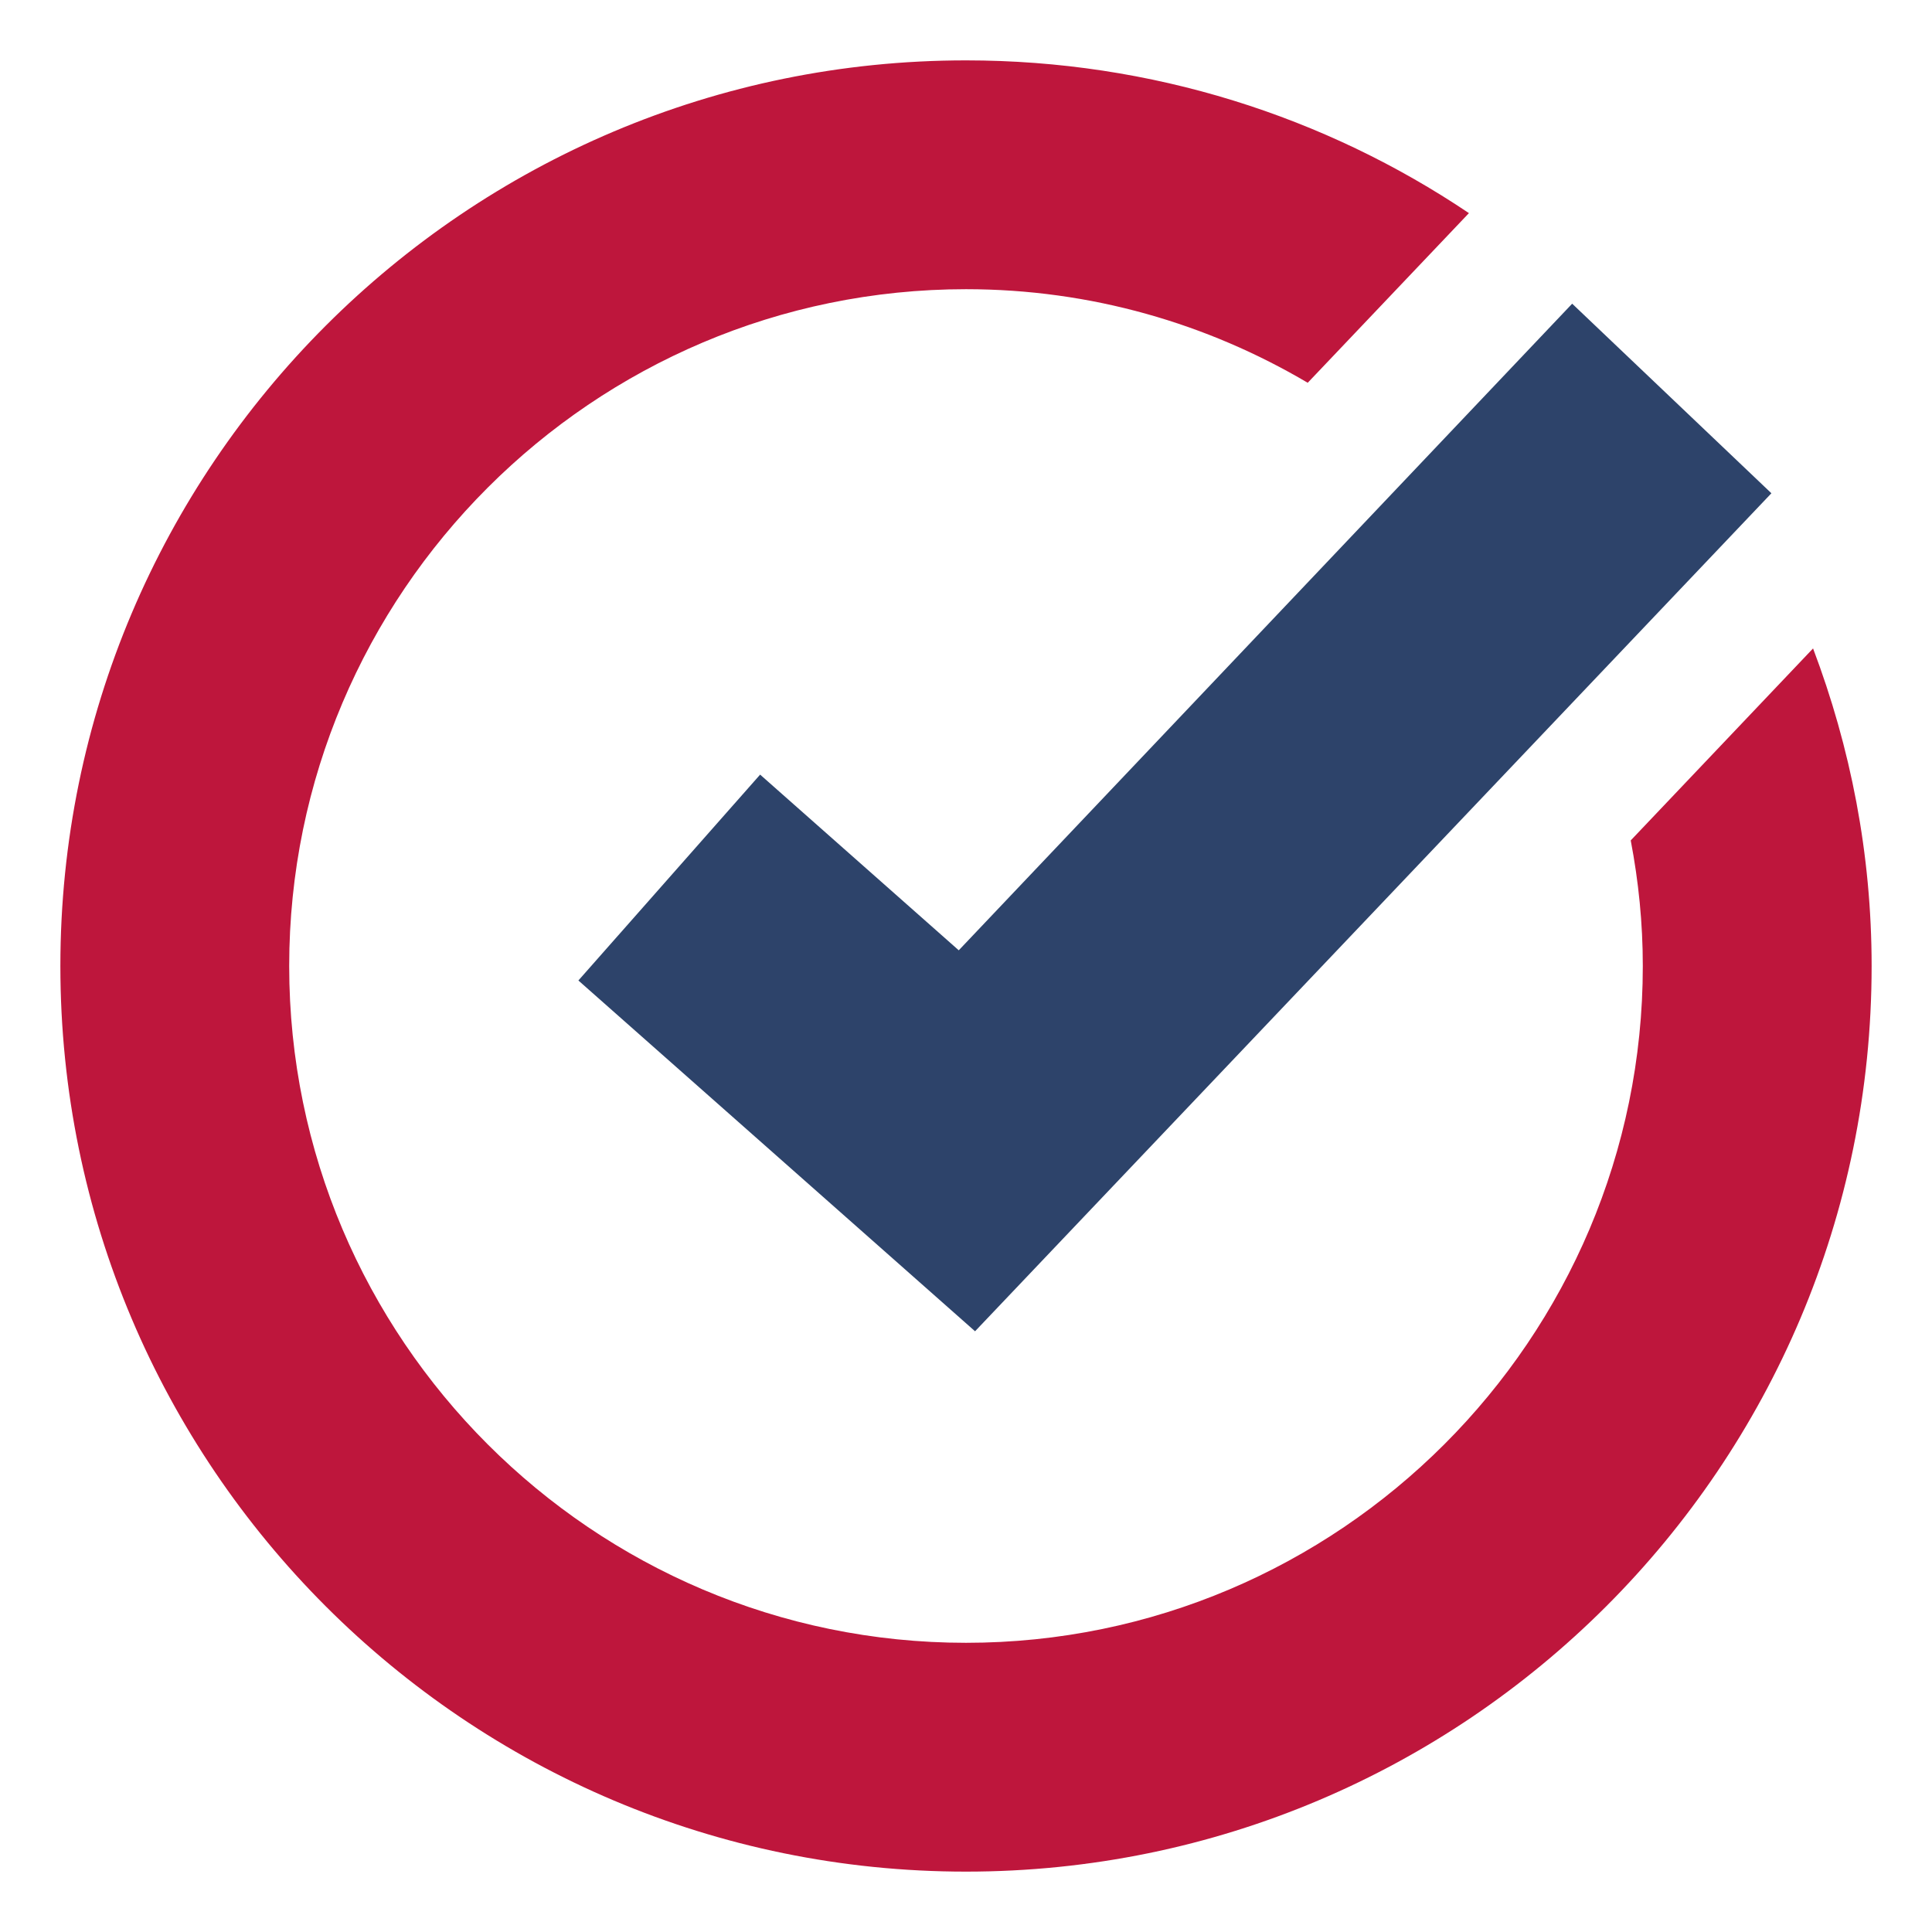
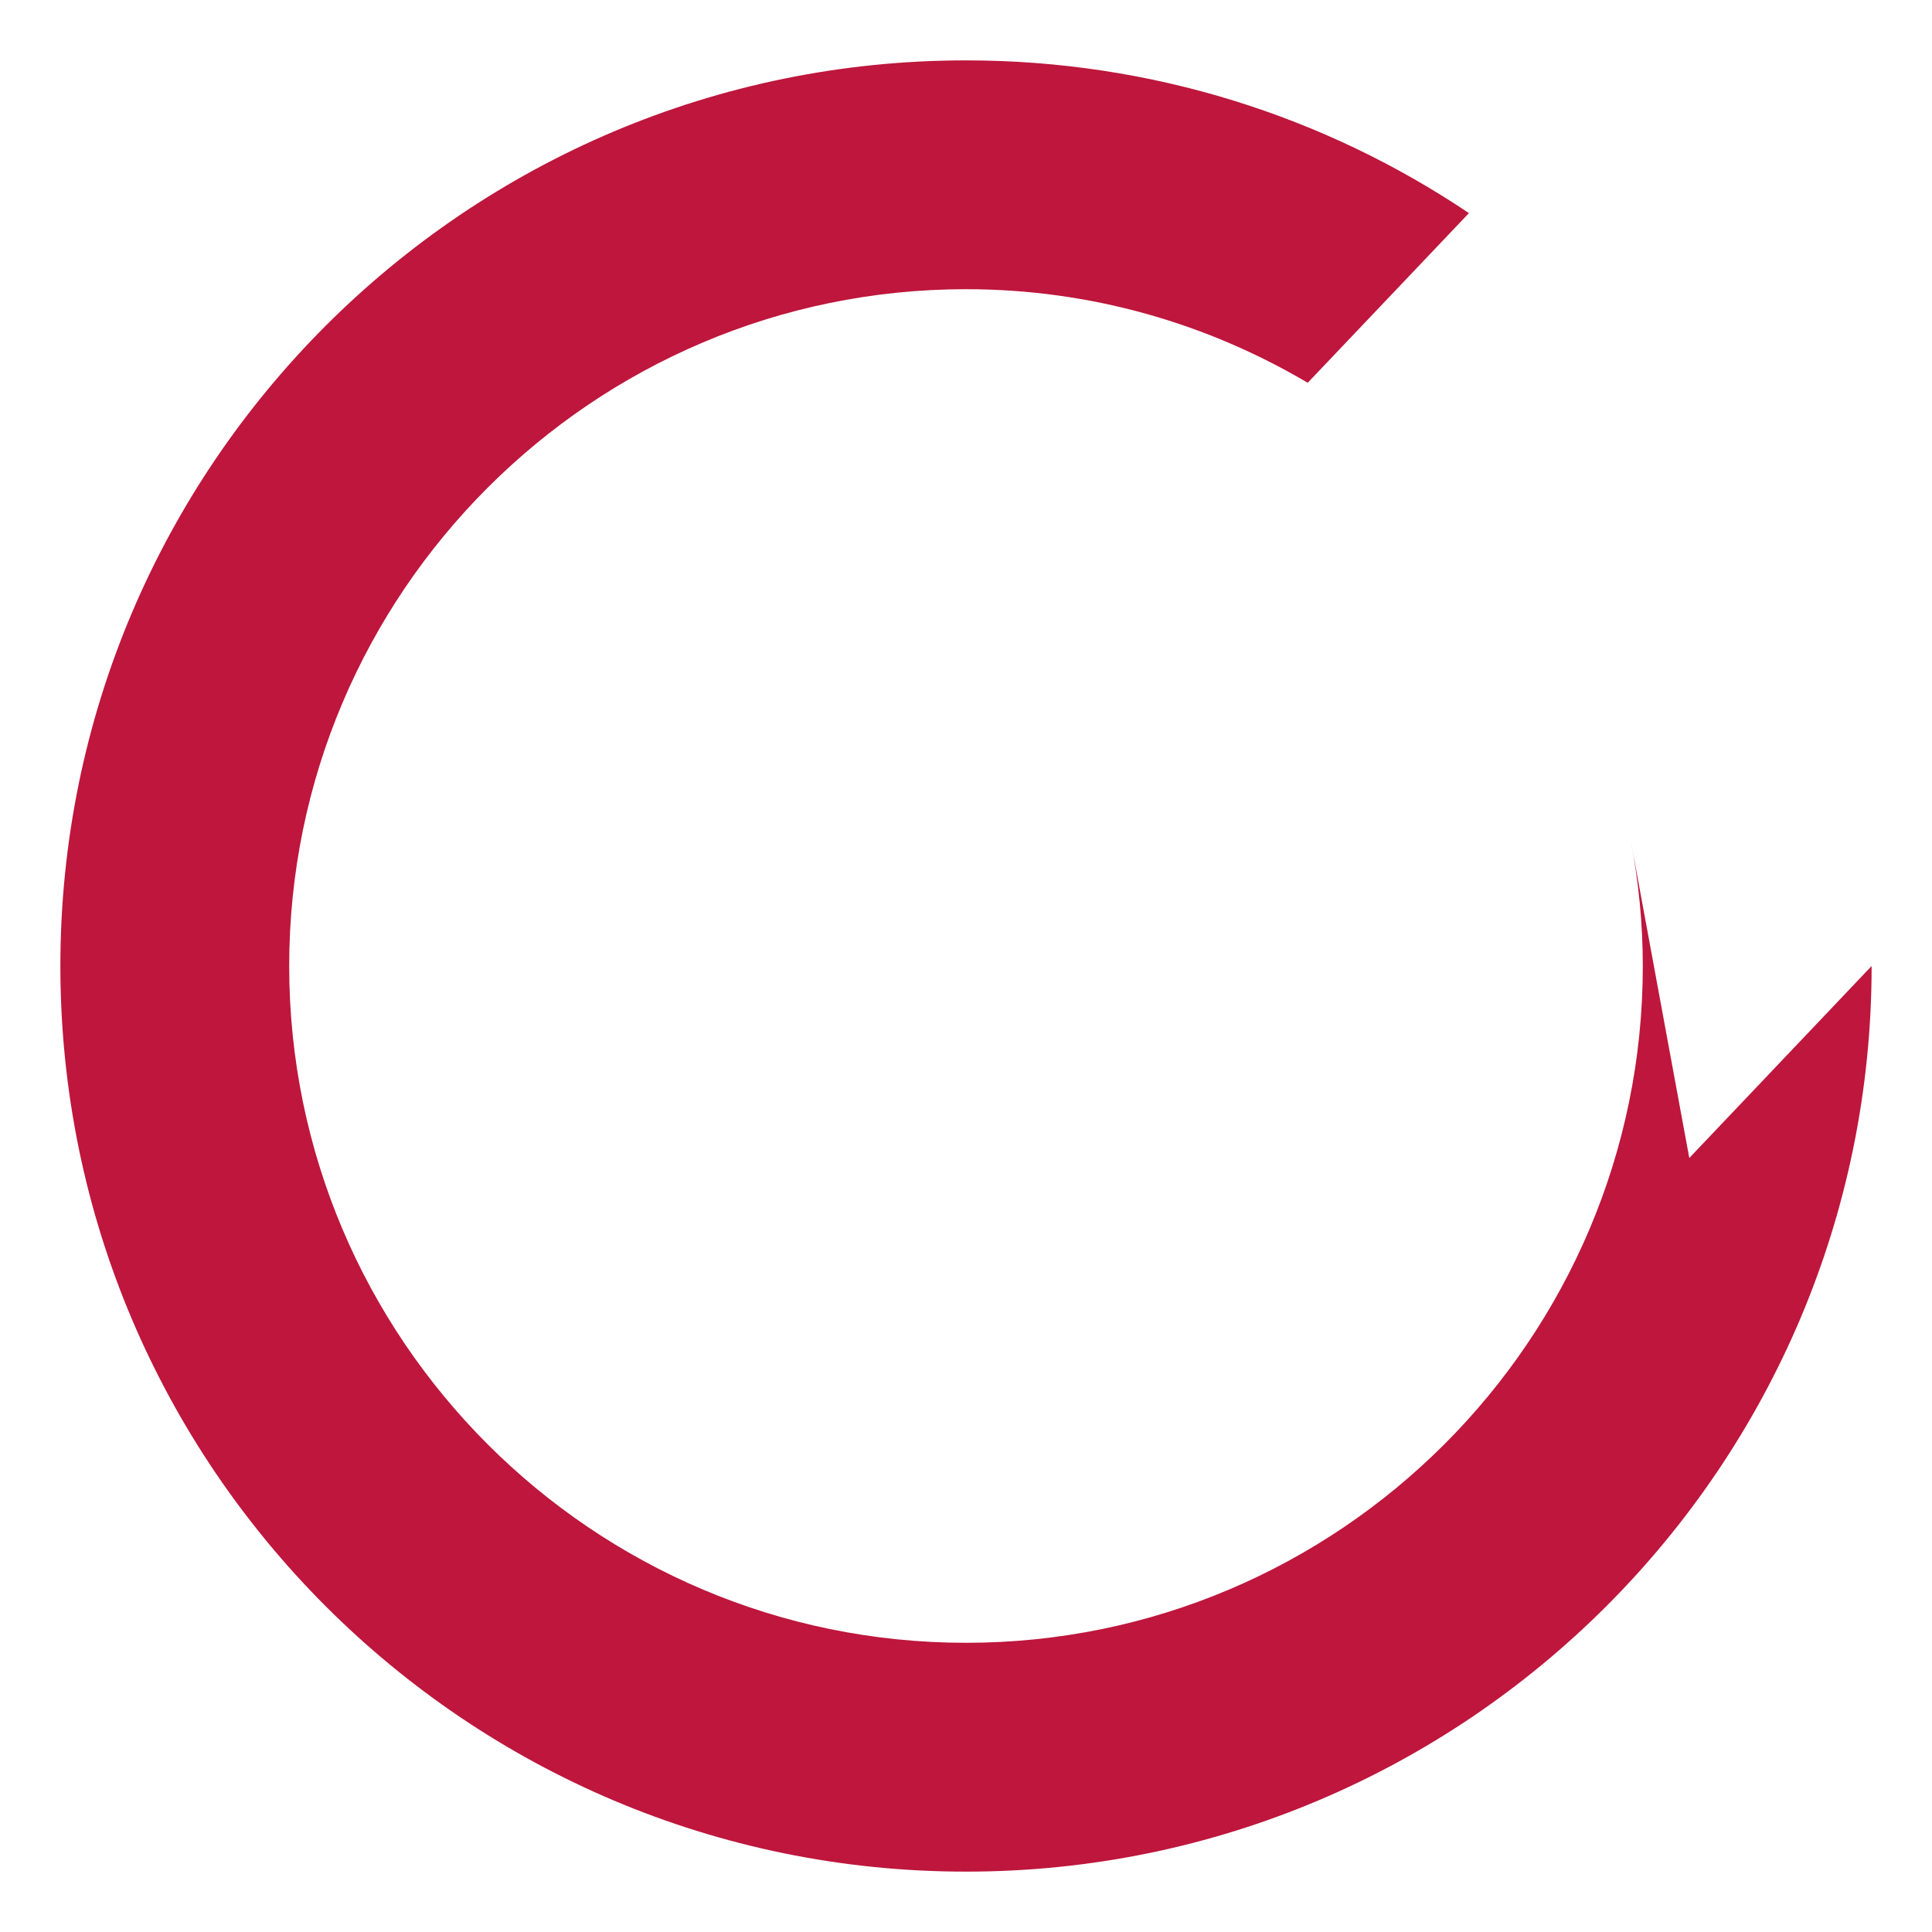
<svg xmlns="http://www.w3.org/2000/svg" width="32" height="32">
-   <path d="m16.15 22.05-6.57-5.81 3.01-3.41 3.29 2.91L26.04 5.03l3.3 3.14-13.19 13.88z" style="fill:#2d436a;stroke-width:0" />
-   <path d="M27.01 13.92c.13.68.2 1.37.2 2.08 0 6.18-5.03 11.21-11.21 11.21S4.79 22.18 4.79 16 9.82 4.79 16 4.79c2.07 0 4 .57 5.66 1.55l2.67-2.81C21.95 1.93 19.08 1 16 1 7.72 1 1 7.72 1 16s6.72 15 15 15 15-6.72 15-15c0-1.86-.35-3.62-.97-5.26l-3.02 3.18Z" style="fill:#be163c;stroke-width:0" />
+   <path d="M27.01 13.92c.13.68.2 1.37.2 2.08 0 6.18-5.03 11.21-11.21 11.21S4.79 22.18 4.79 16 9.82 4.79 16 4.79c2.07 0 4 .57 5.66 1.55l2.67-2.81C21.95 1.93 19.08 1 16 1 7.72 1 1 7.72 1 16s6.72 15 15 15 15-6.72 15-15l-3.02 3.18Z" style="fill:#be163c;stroke-width:0" />
</svg>